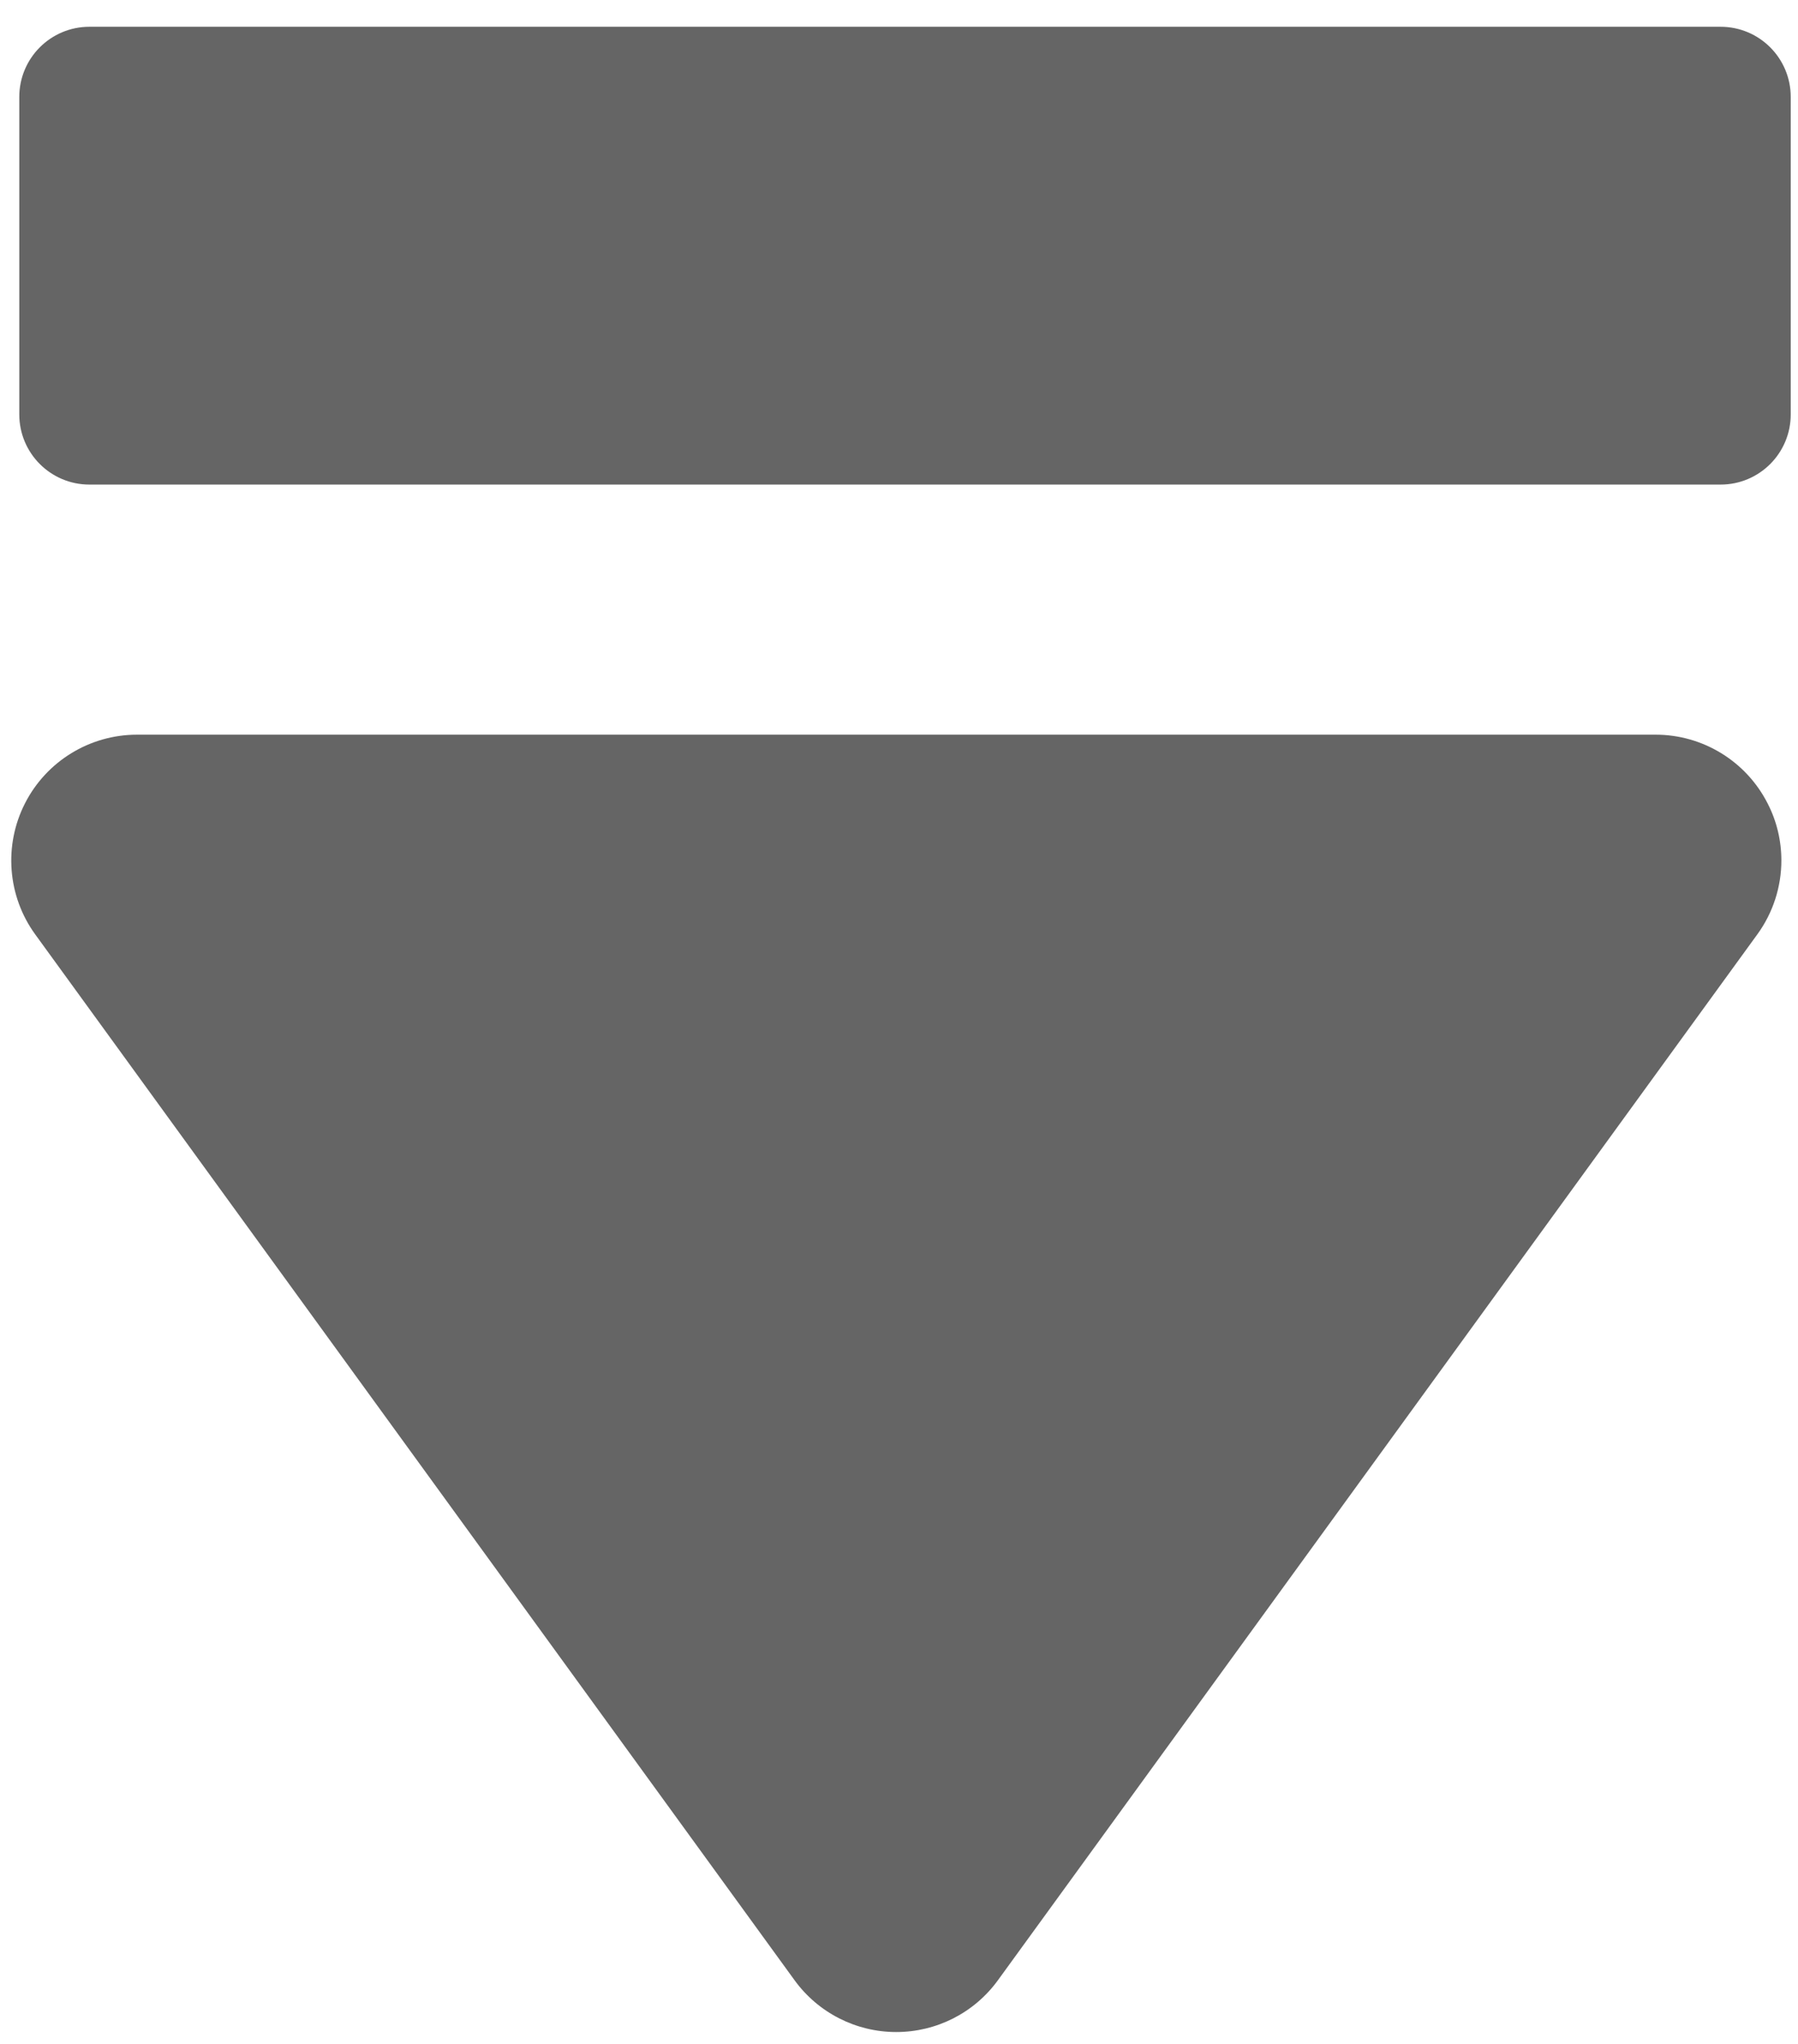
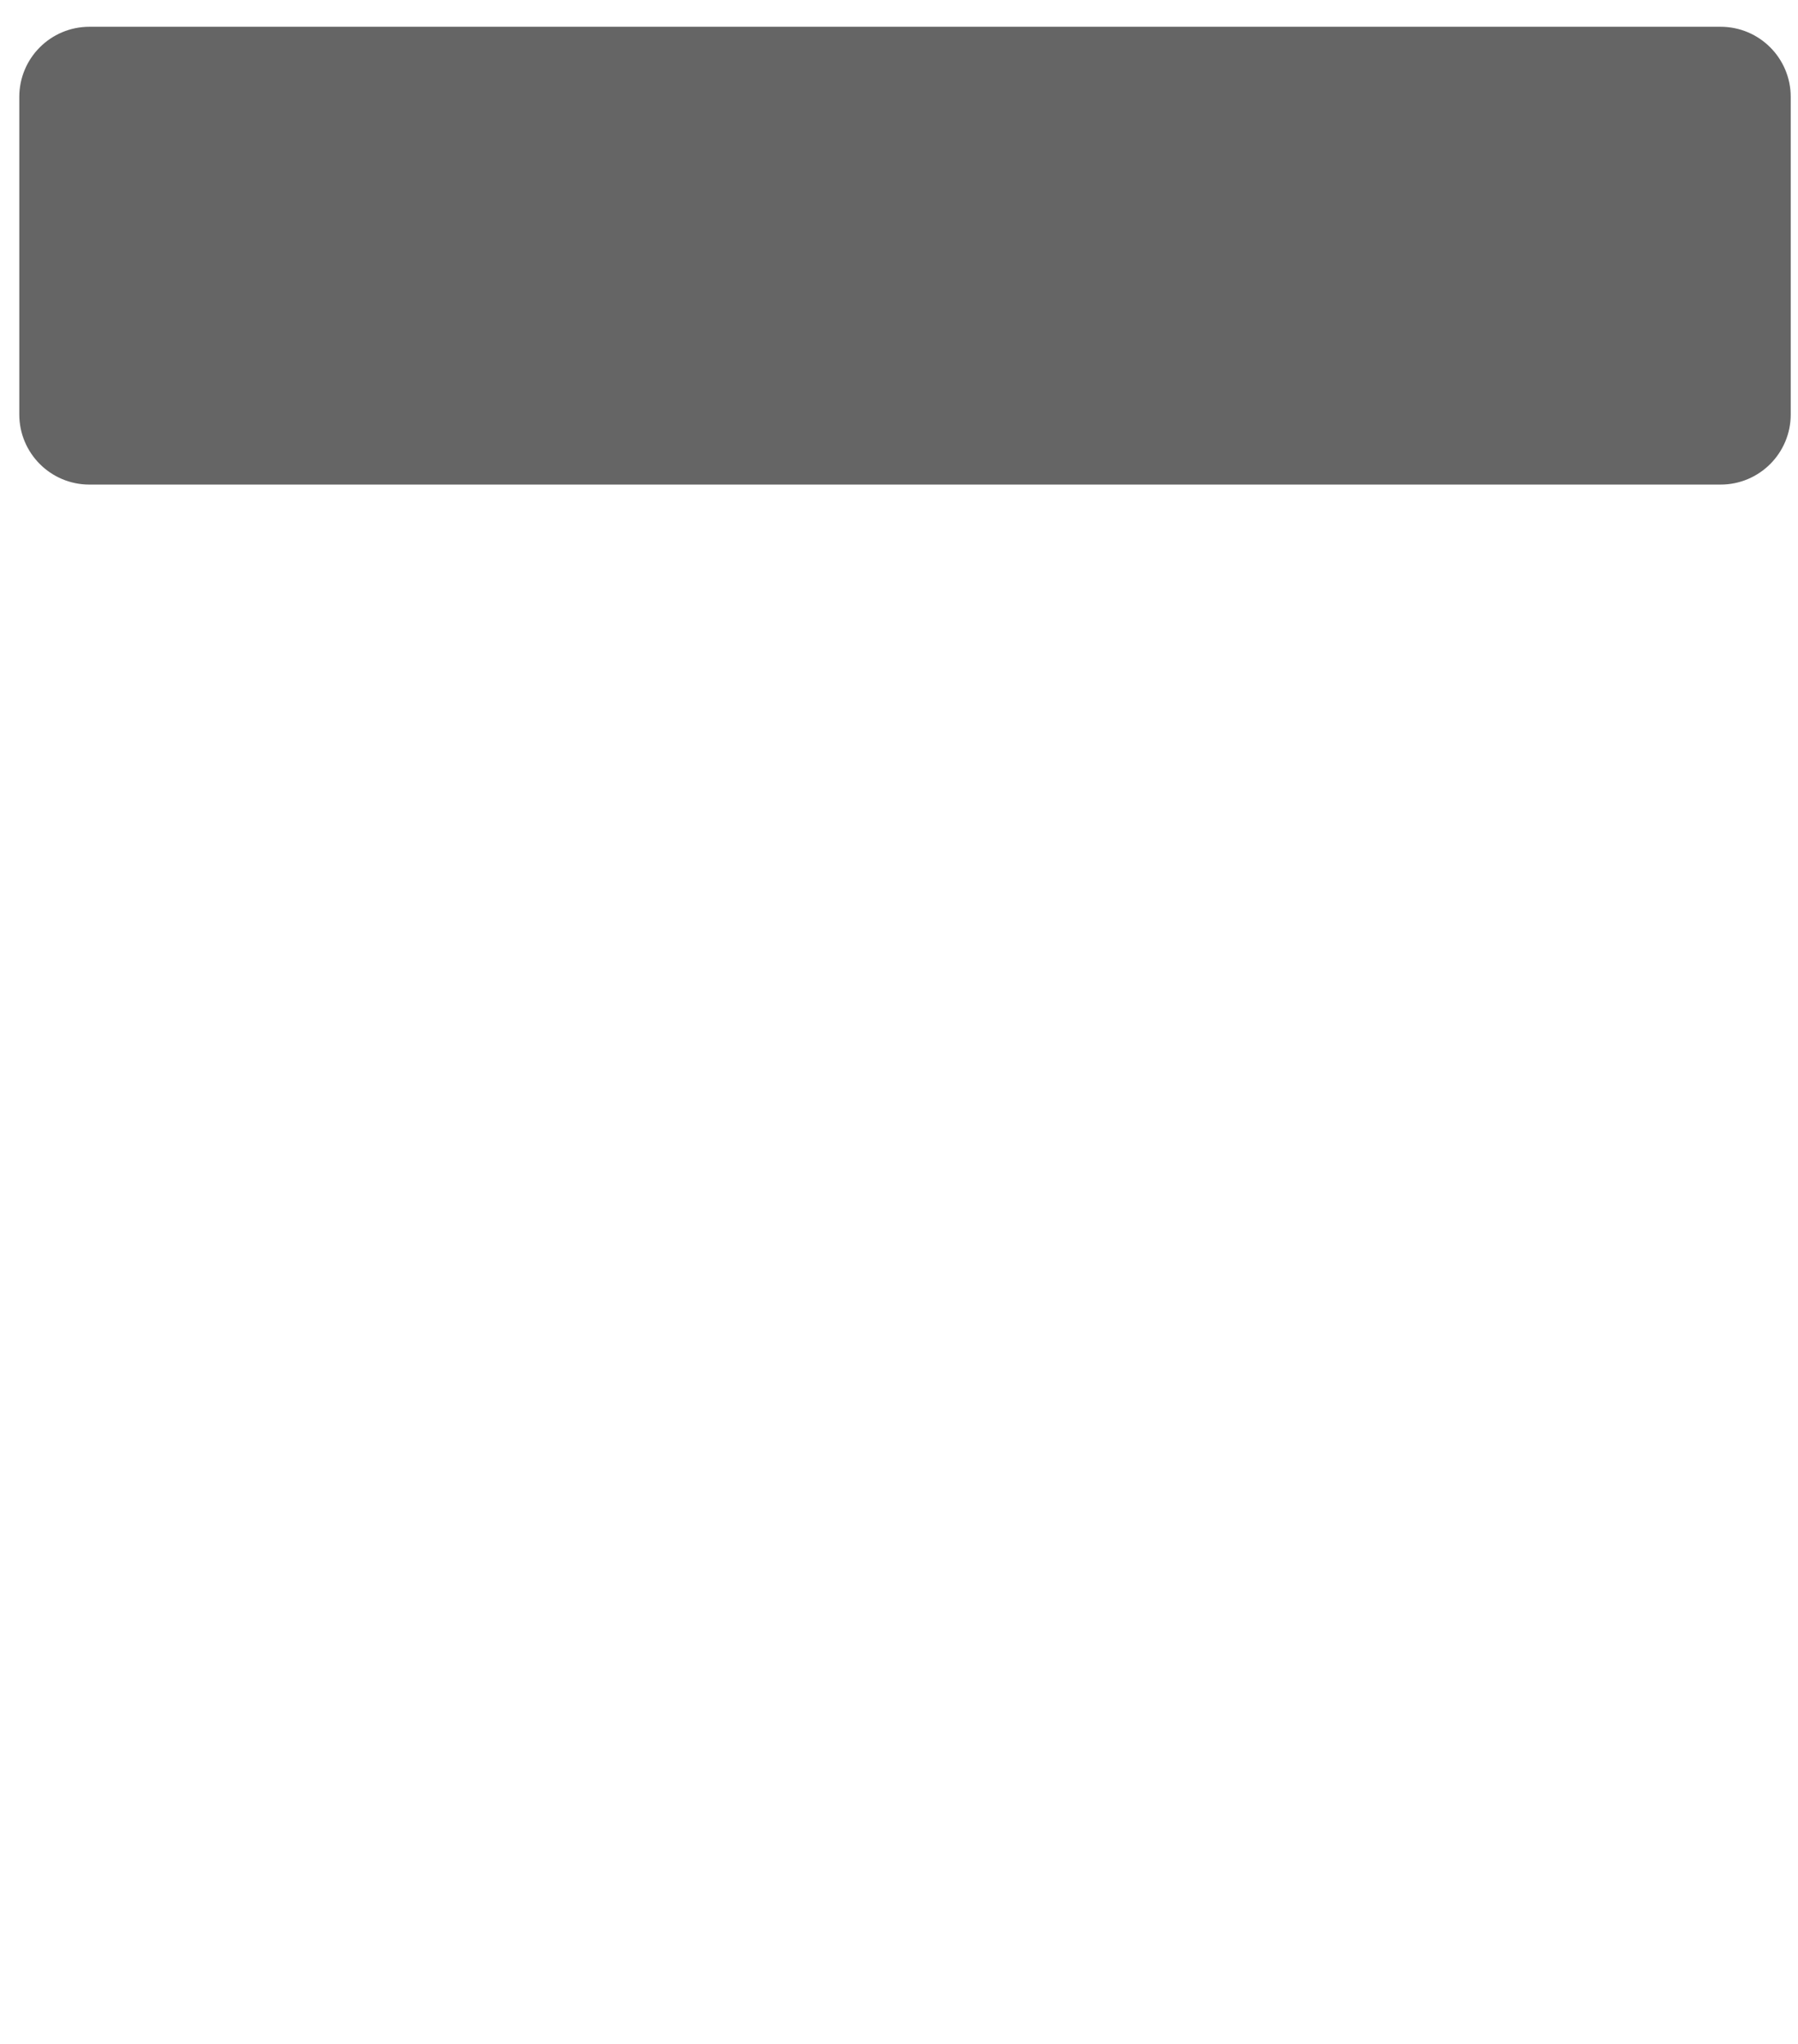
<svg xmlns="http://www.w3.org/2000/svg" xmlns:ns1="http://www.inkscape.org/namespaces/inkscape" xmlns:ns2="http://sodipodi.sourceforge.net/DTD/sodipodi-0.dtd" id="svg2" version="1.1" ns1:version="0.48.2 r9819" width="55" height="62.5" xml:space="preserve" ns2:docname="close.pdf">
  <defs id="defs6" />
  <ns2:namedview pagecolor="#ffffff" bordercolor="#666666" borderopacity="1" objecttolerance="10" gridtolerance="10" guidetolerance="10" ns1:pageopacity="0" ns1:pageshadow="2" ns1:window-width="640" ns1:window-height="480" id="namedview4" showgrid="false" ns1:zoom="4.602" ns1:cx="27.5" ns1:cy="31.25" ns1:window-x="0" ns1:window-y="0" ns1:window-maximized="0" ns1:current-layer="g10" />
  <g id="g10" ns1:groupmode="layer" ns1:label="close" transform="matrix(1.25,0,0,-1.25,0,62.5)">
    <g id="g12" />
    <g id="g14">
-       <path d="m 3.354,32.028 37.161,0 c 1.156,0 2.216,-0.649 2.741,-1.681 0.227,-0.439 0.337,-0.919 0.337,-1.397 0,-0.637 -0.2,-1.274 -0.589,-1.808 L 24.422,1.56 c -0.579,-0.799 -1.505,-1.269 -2.49,-1.269 -0.985,0 -1.911,0.472 -2.489,1.269 L 0.862,27.142 c -0.68,0.935 -0.775,2.178 -0.251,3.205 0.525,1.032 1.586,1.681 2.743,1.681 0,0 -1.157,0 0,0 l 0,0" style="fill:#656565;fill-opacity:1;fill-rule:evenodd;stroke:none" id="path16" />
      <path d="m 42.106,38.146 -39.919,0 c -0.947,0 -1.715,0.768 -1.715,1.716 l 0,7.767 c 0,0.948 0.768,1.716 1.715,1.716 l 39.919,0 c 0.948,0 1.716,-0.768 1.716,-1.716 l 0,-7.767 c 0,-0.948 -0.767,-1.716 -1.716,-1.716 l 0,0 0,0" style="fill:#656565;fill-opacity:1;fill-rule:evenodd;stroke:none" id="path18" />
    </g>
  </g>
</svg>